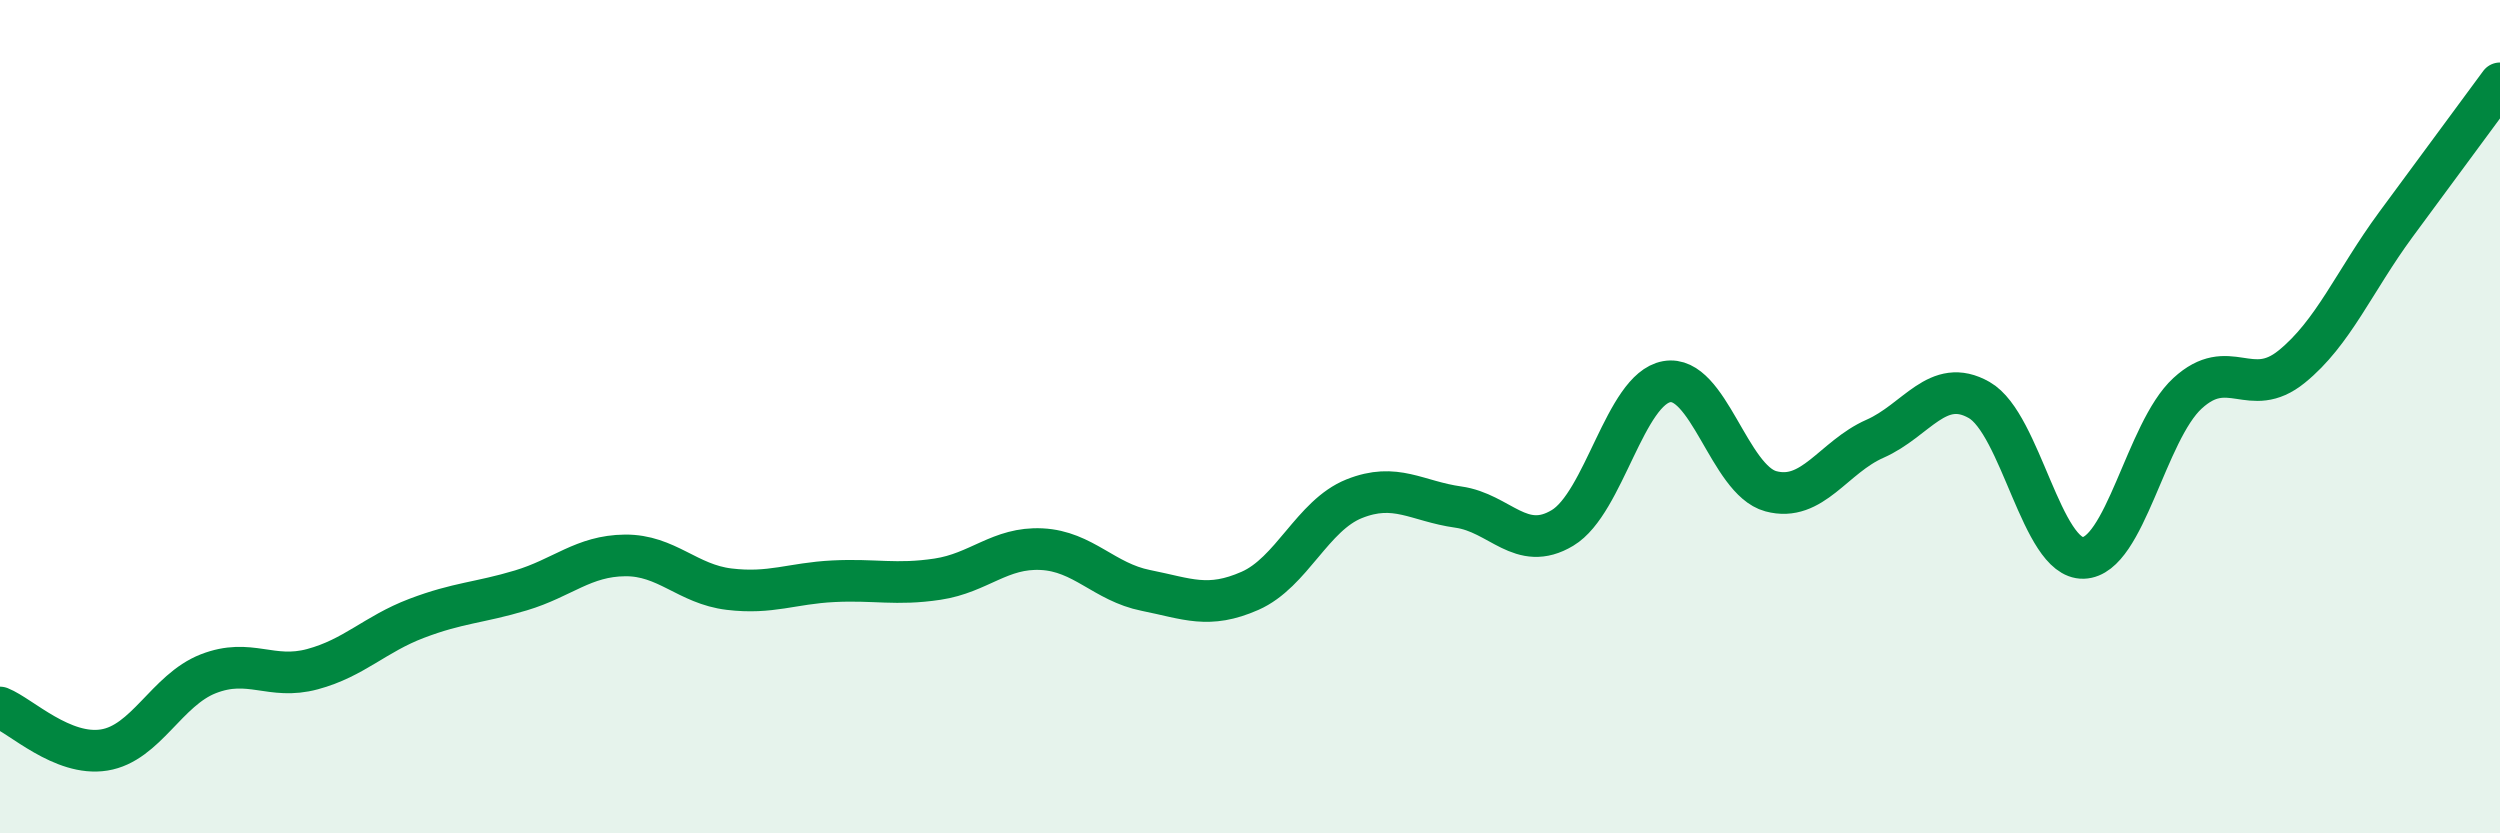
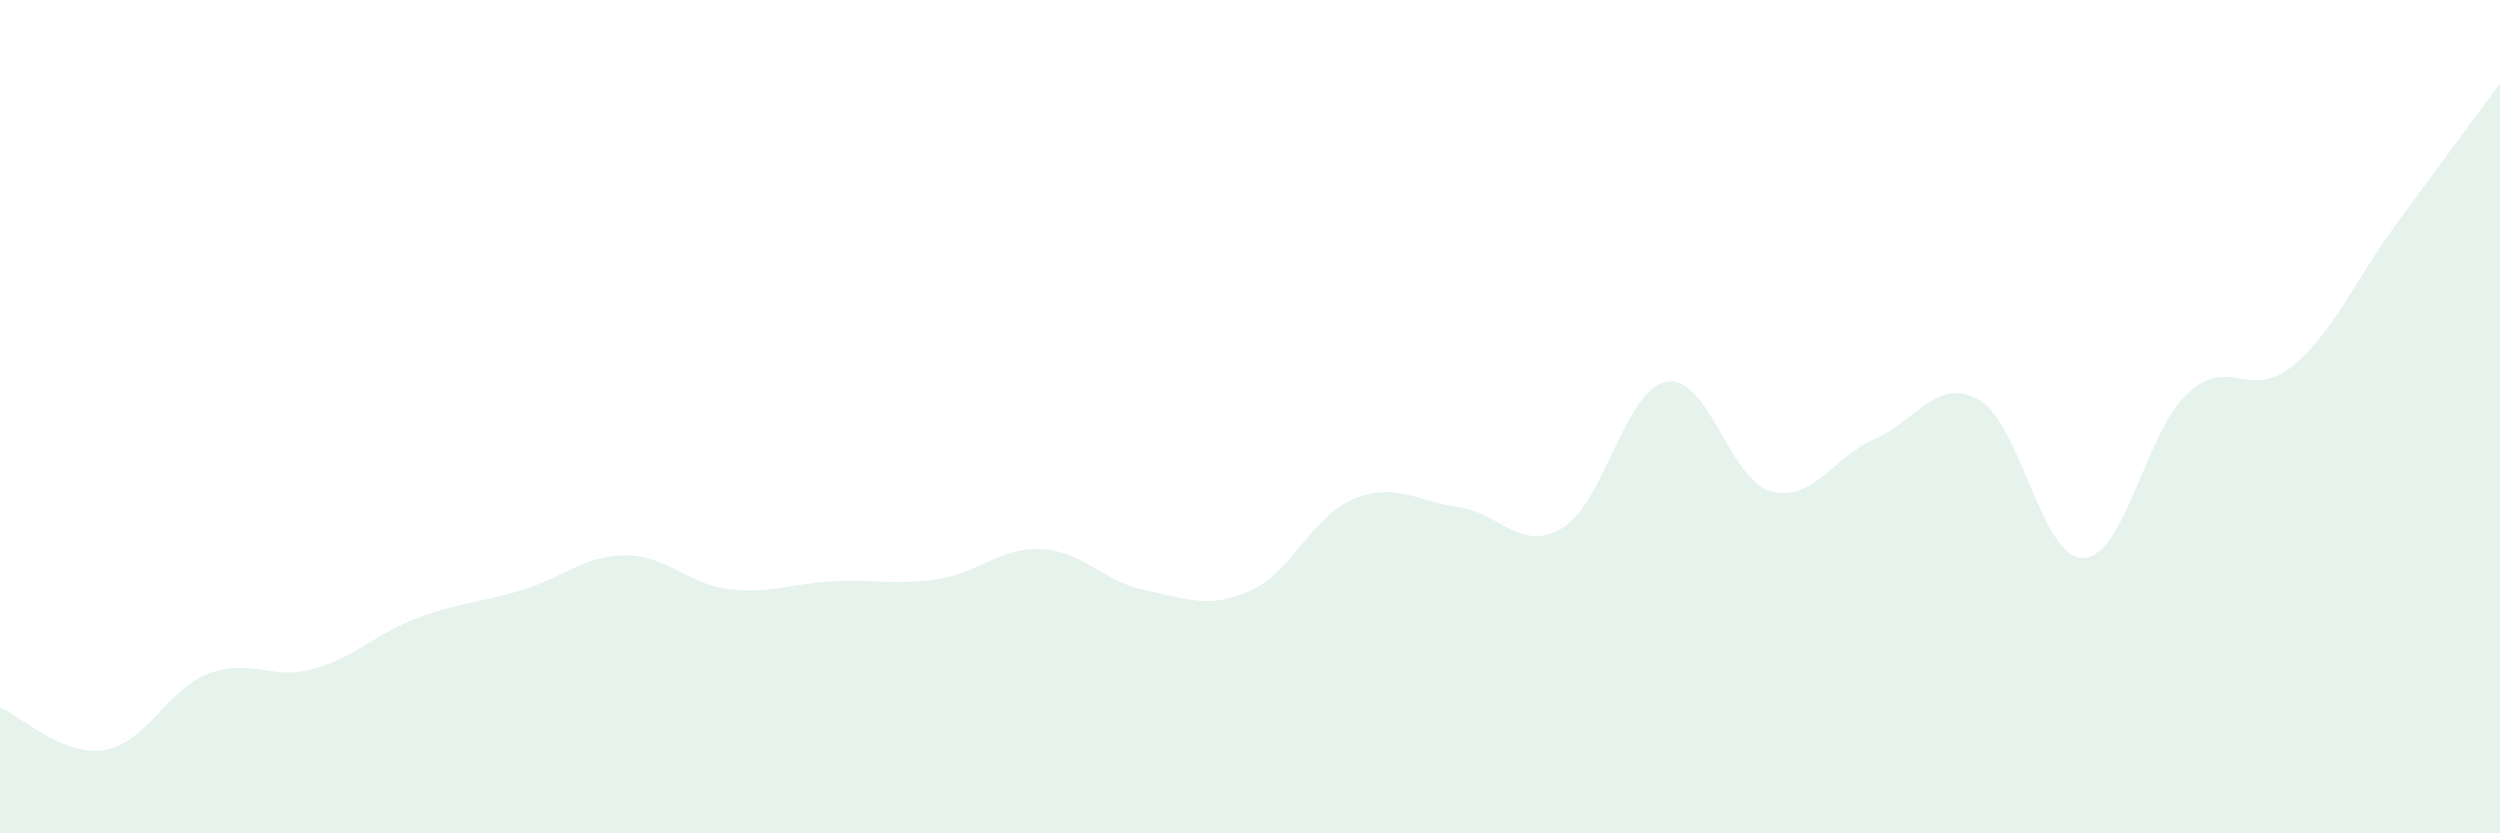
<svg xmlns="http://www.w3.org/2000/svg" width="60" height="20" viewBox="0 0 60 20">
  <path d="M 0,16.98 C 0.5,17.18 1.5,18.16 2.5,18 C 3.5,17.84 4,16.56 5,16.17 C 6,15.78 6.5,16.33 7.5,16.06 C 8.5,15.79 9,15.22 10,14.84 C 11,14.46 11.5,14.47 12.5,14.17 C 13.5,13.87 14,13.34 15,13.33 C 16,13.32 16.5,14.02 17.5,14.14 C 18.5,14.26 19,14 20,13.95 C 21,13.9 21.5,14.05 22.5,13.9 C 23.5,13.75 24,13.13 25,13.18 C 26,13.23 26.5,13.97 27.5,14.17 C 28.5,14.37 29,14.62 30,14.18 C 31,13.74 31.5,12.37 32.5,11.97 C 33.5,11.57 34,12.03 35,12.17 C 36,12.31 36.5,13.27 37.5,12.67 C 38.5,12.07 39,9.34 40,9.16 C 41,8.98 41.5,11.52 42.5,11.79 C 43.5,12.06 44,10.97 45,10.53 C 46,10.09 46.5,9.03 47.5,9.6 C 48.5,10.17 49,13.42 50,13.39 C 51,13.36 51.5,10.36 52.5,9.44 C 53.5,8.52 54,9.61 55,8.8 C 56,7.99 56.5,6.75 57.5,5.39 C 58.5,4.03 59.5,2.68 60,2L60 20L0 20Z" fill="#008740" opacity="0.1" stroke-linecap="round" stroke-linejoin="round" />
-   <path d="M 0,16.98 C 0.5,17.18 1.5,18.16 2.5,18 C 3.5,17.84 4,16.56 5,16.17 C 6,15.78 6.5,16.33 7.5,16.06 C 8.5,15.79 9,15.22 10,14.84 C 11,14.46 11.5,14.47 12.5,14.17 C 13.5,13.87 14,13.34 15,13.33 C 16,13.32 16.5,14.02 17.5,14.14 C 18.5,14.26 19,14 20,13.95 C 21,13.9 21.5,14.05 22.5,13.9 C 23.5,13.75 24,13.13 25,13.18 C 26,13.23 26.5,13.97 27.5,14.17 C 28.5,14.37 29,14.62 30,14.18 C 31,13.74 31.5,12.37 32.5,11.97 C 33.5,11.57 34,12.03 35,12.17 C 36,12.31 36.5,13.27 37.5,12.67 C 38.5,12.07 39,9.34 40,9.16 C 41,8.98 41.5,11.52 42.5,11.79 C 43.5,12.06 44,10.97 45,10.53 C 46,10.09 46.5,9.03 47.5,9.6 C 48.5,10.17 49,13.42 50,13.39 C 51,13.36 51.5,10.36 52.5,9.44 C 53.5,8.52 54,9.61 55,8.8 C 56,7.99 56.5,6.75 57.5,5.39 C 58.5,4.03 59.5,2.68 60,2" stroke="#008740" stroke-width="1" fill="none" stroke-linecap="round" stroke-linejoin="round" />
</svg>